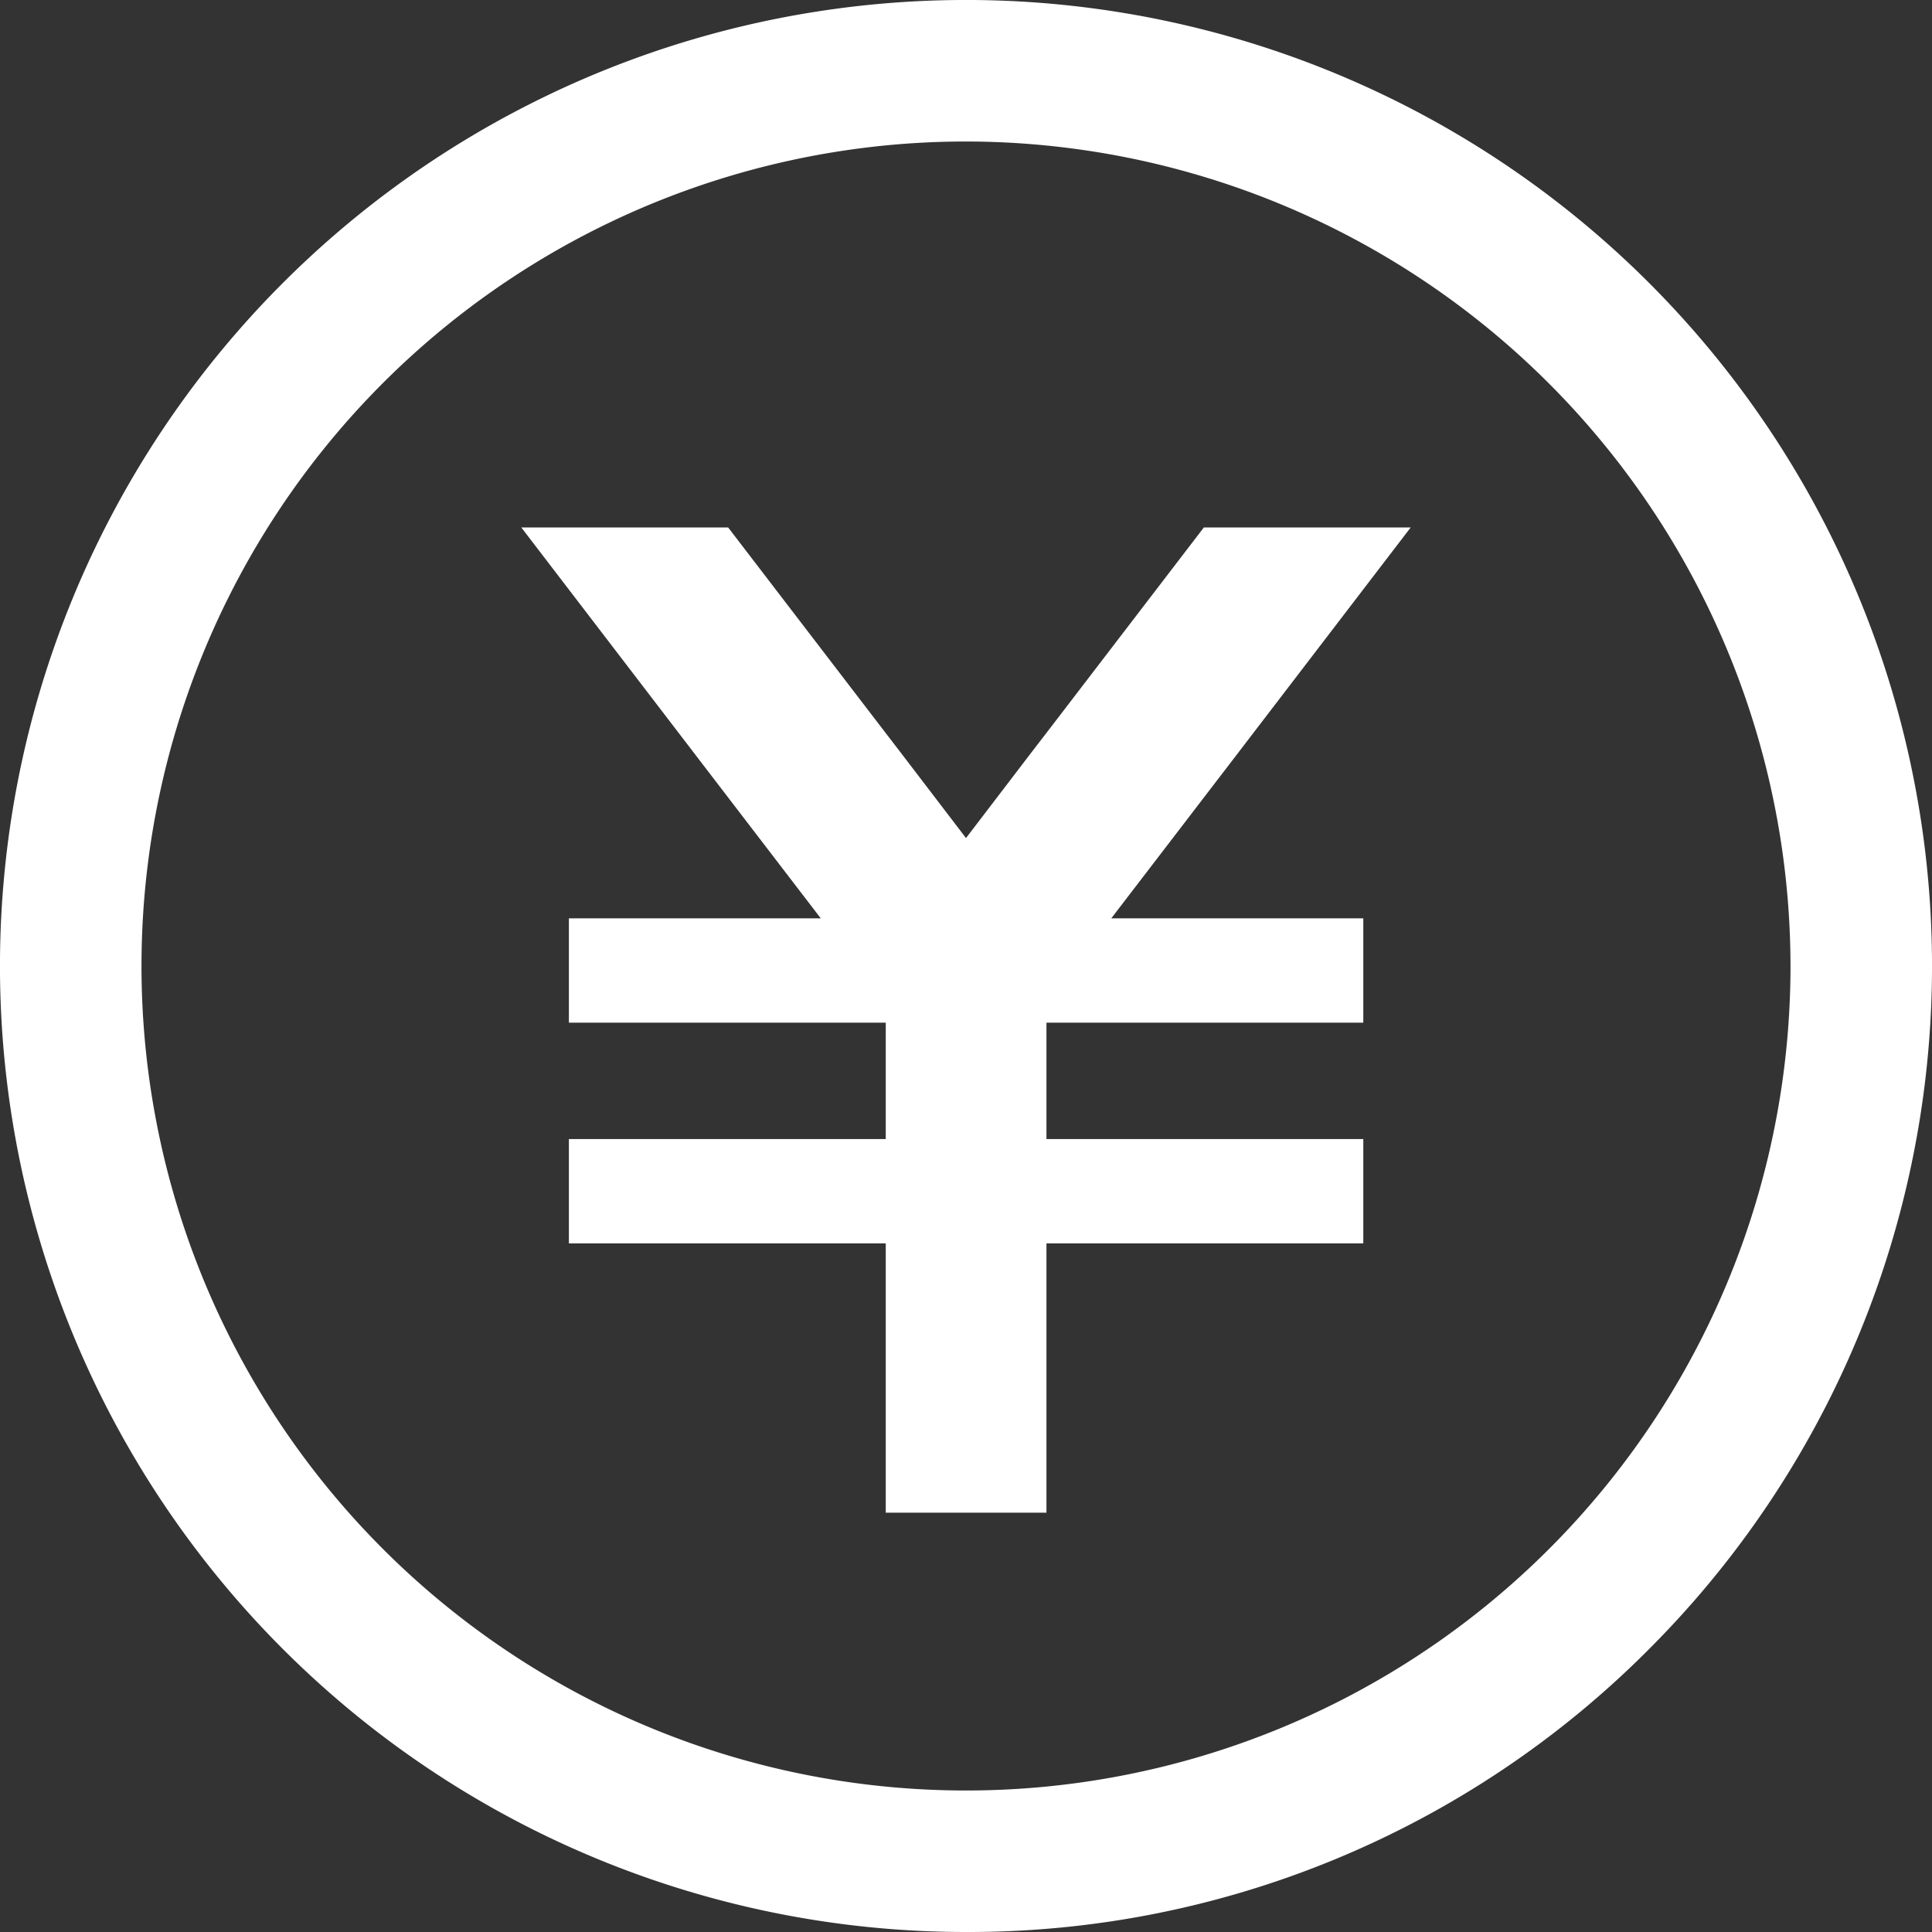
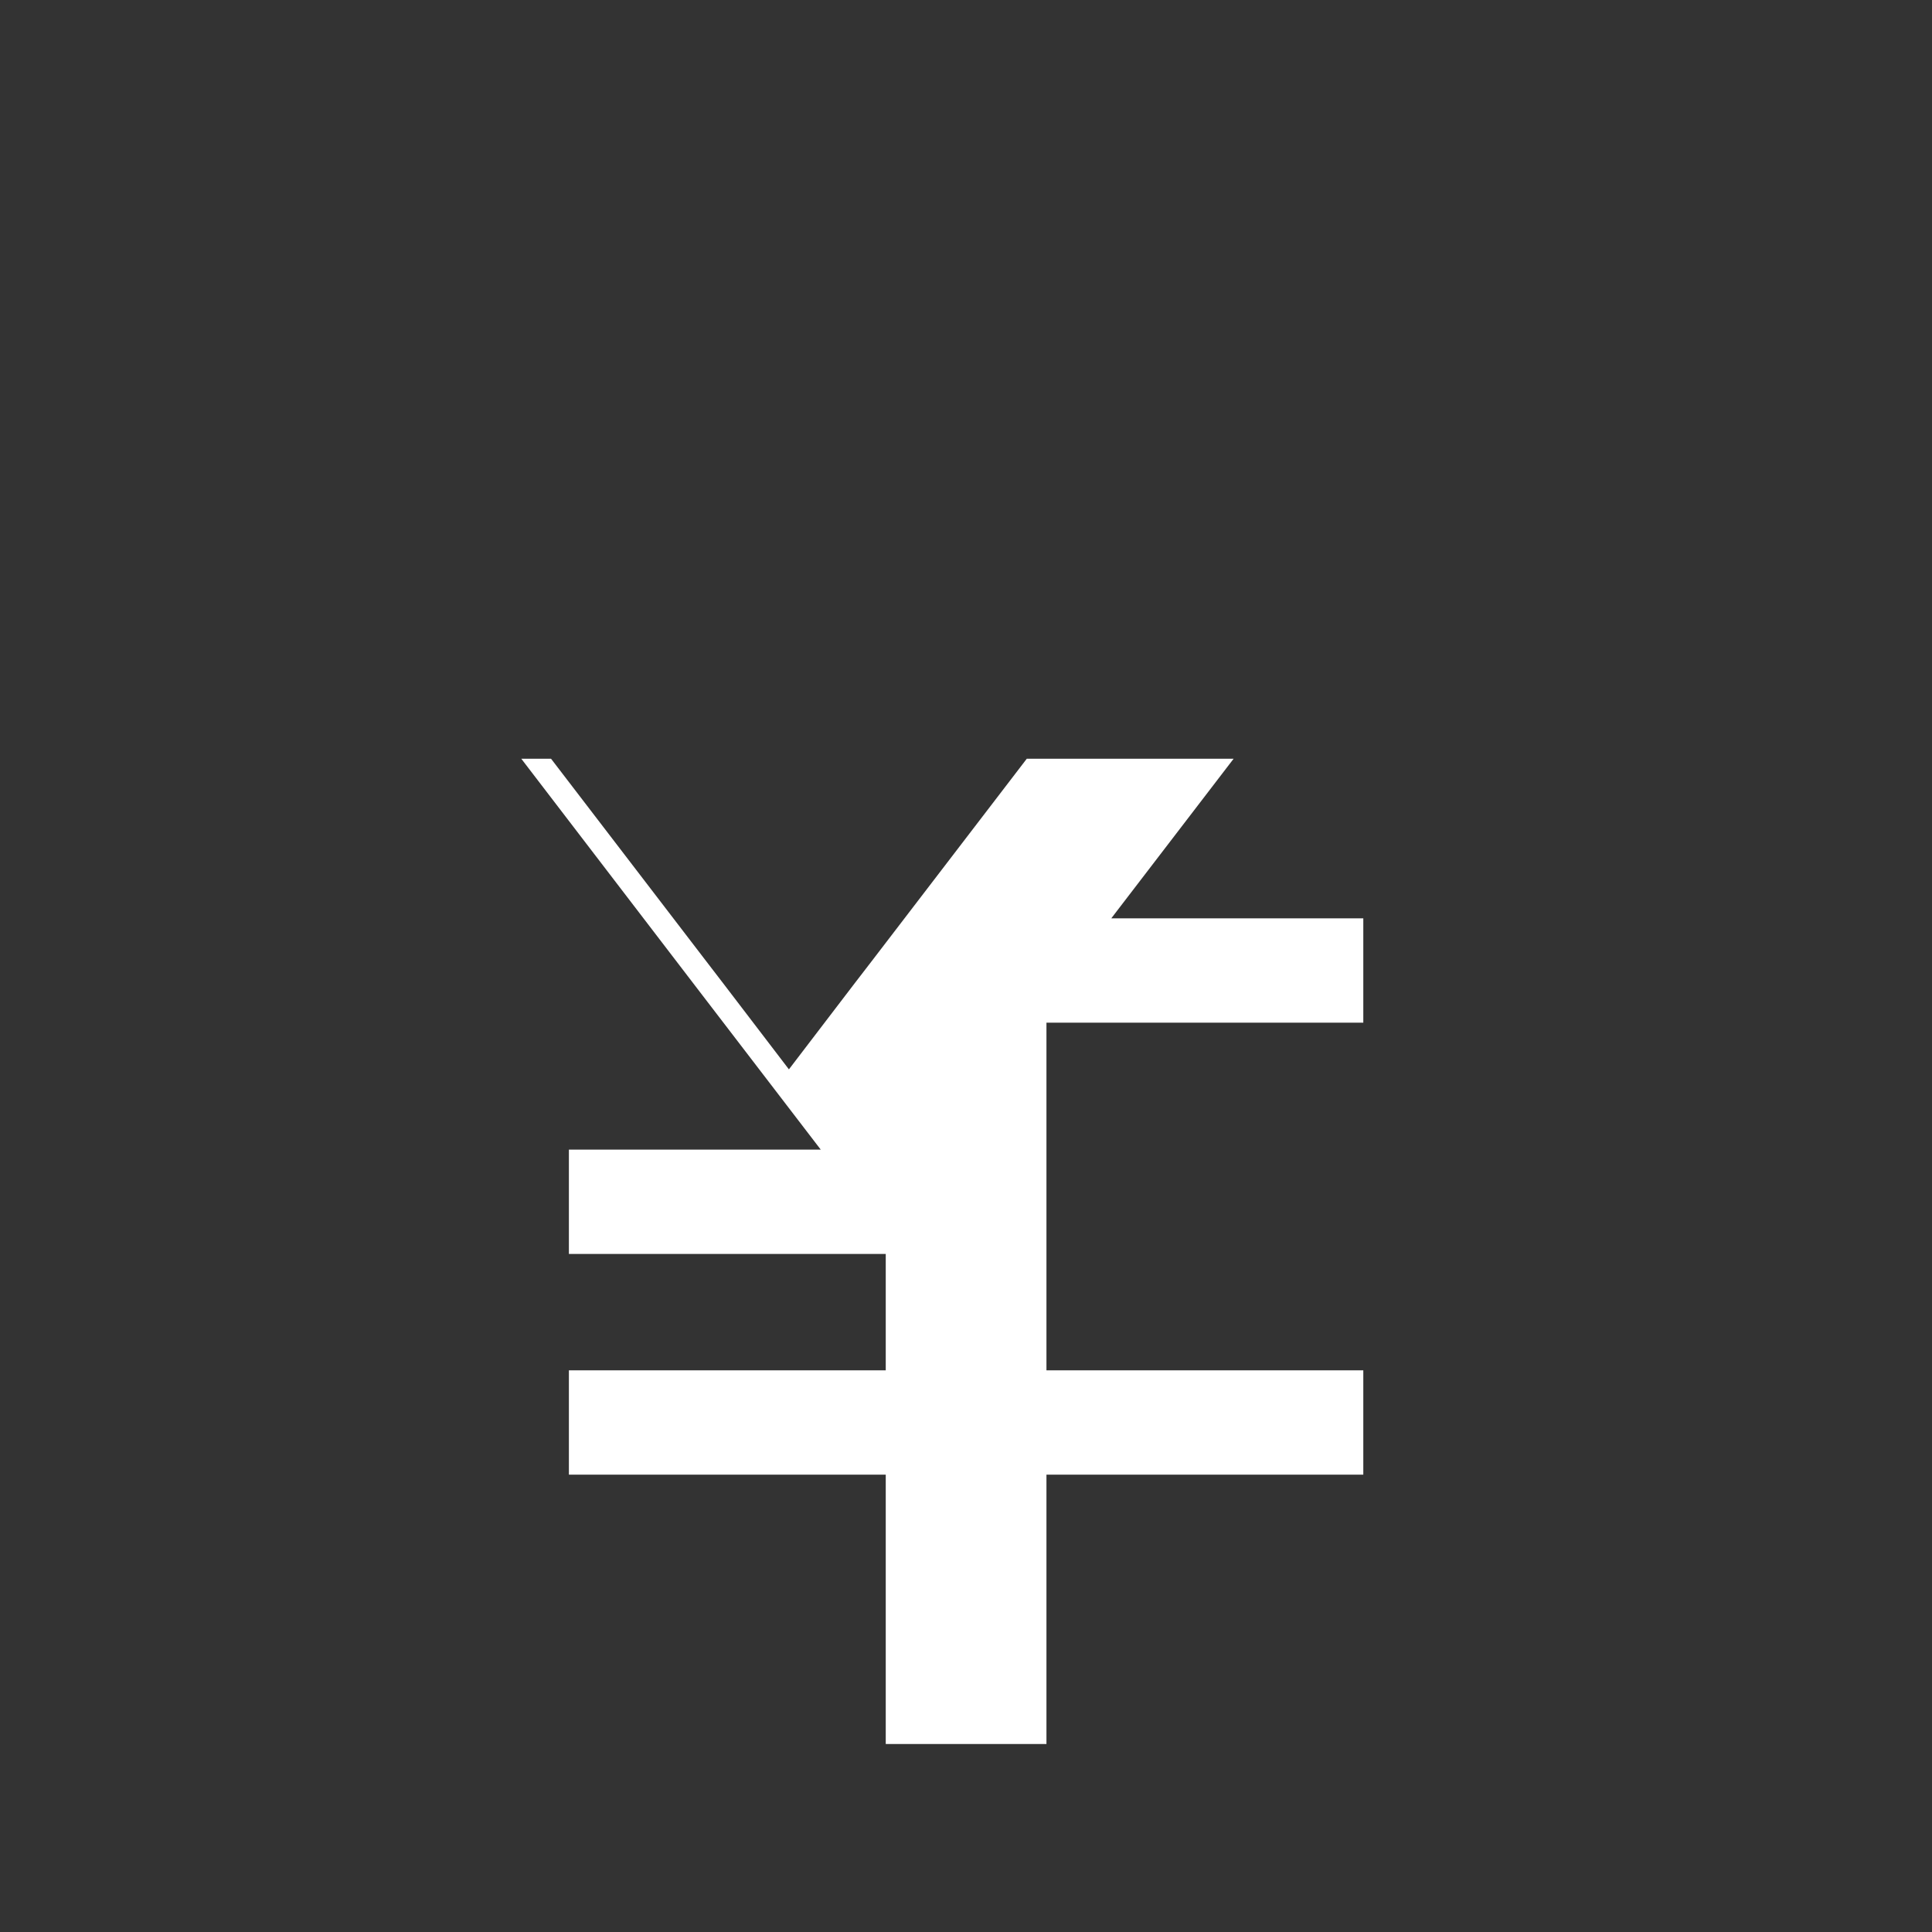
<svg xmlns="http://www.w3.org/2000/svg" width="50" height="50" viewBox="0 0 50 50">
  <rect x="0" y="0" width="50" height="50" fill="#333333" stroke="none" />
  <g transform="translate(-1166.486 -908.973)">
-     <path d="M25,50A25,25,0,0,1,7.322,7.322,25,25,0,0,1,42.678,42.678,24.836,24.836,0,0,1,25,50M25,3.662A21.338,21.338,0,1,0,46.338,25,21.362,21.362,0,0,0,25,3.662" transform="translate(1166.486 908.973)" fill="#fff" />
-     <path d="M154.195,143.269l4.583-5.986h-5.353l-3.976,5.19-.487.633-1.693,2.216-1.693-2.216-.486-.633-3.977-5.19H135.76l4.584,5.986,3.024,3.945.142.185h-6.518v2.7h8.2v3.012h-8.2v2.7h8.2v6.97h4.159v-6.97h8.2v-2.7h-8.2V150.1h8.2v-2.7h-6.522l.141-.185Z" transform="translate(1044.217 785.34)" fill="#fff" />
+     <path d="M154.195,143.269h-5.353l-3.976,5.19-.487.633-1.693,2.216-1.693-2.216-.486-.633-3.977-5.19H135.76l4.584,5.986,3.024,3.945.142.185h-6.518v2.7h8.2v3.012h-8.2v2.7h8.2v6.97h4.159v-6.97h8.2v-2.7h-8.2V150.1h8.2v-2.7h-6.522l.141-.185Z" transform="translate(1044.217 785.34)" fill="#fff" />
  </g>
</svg>